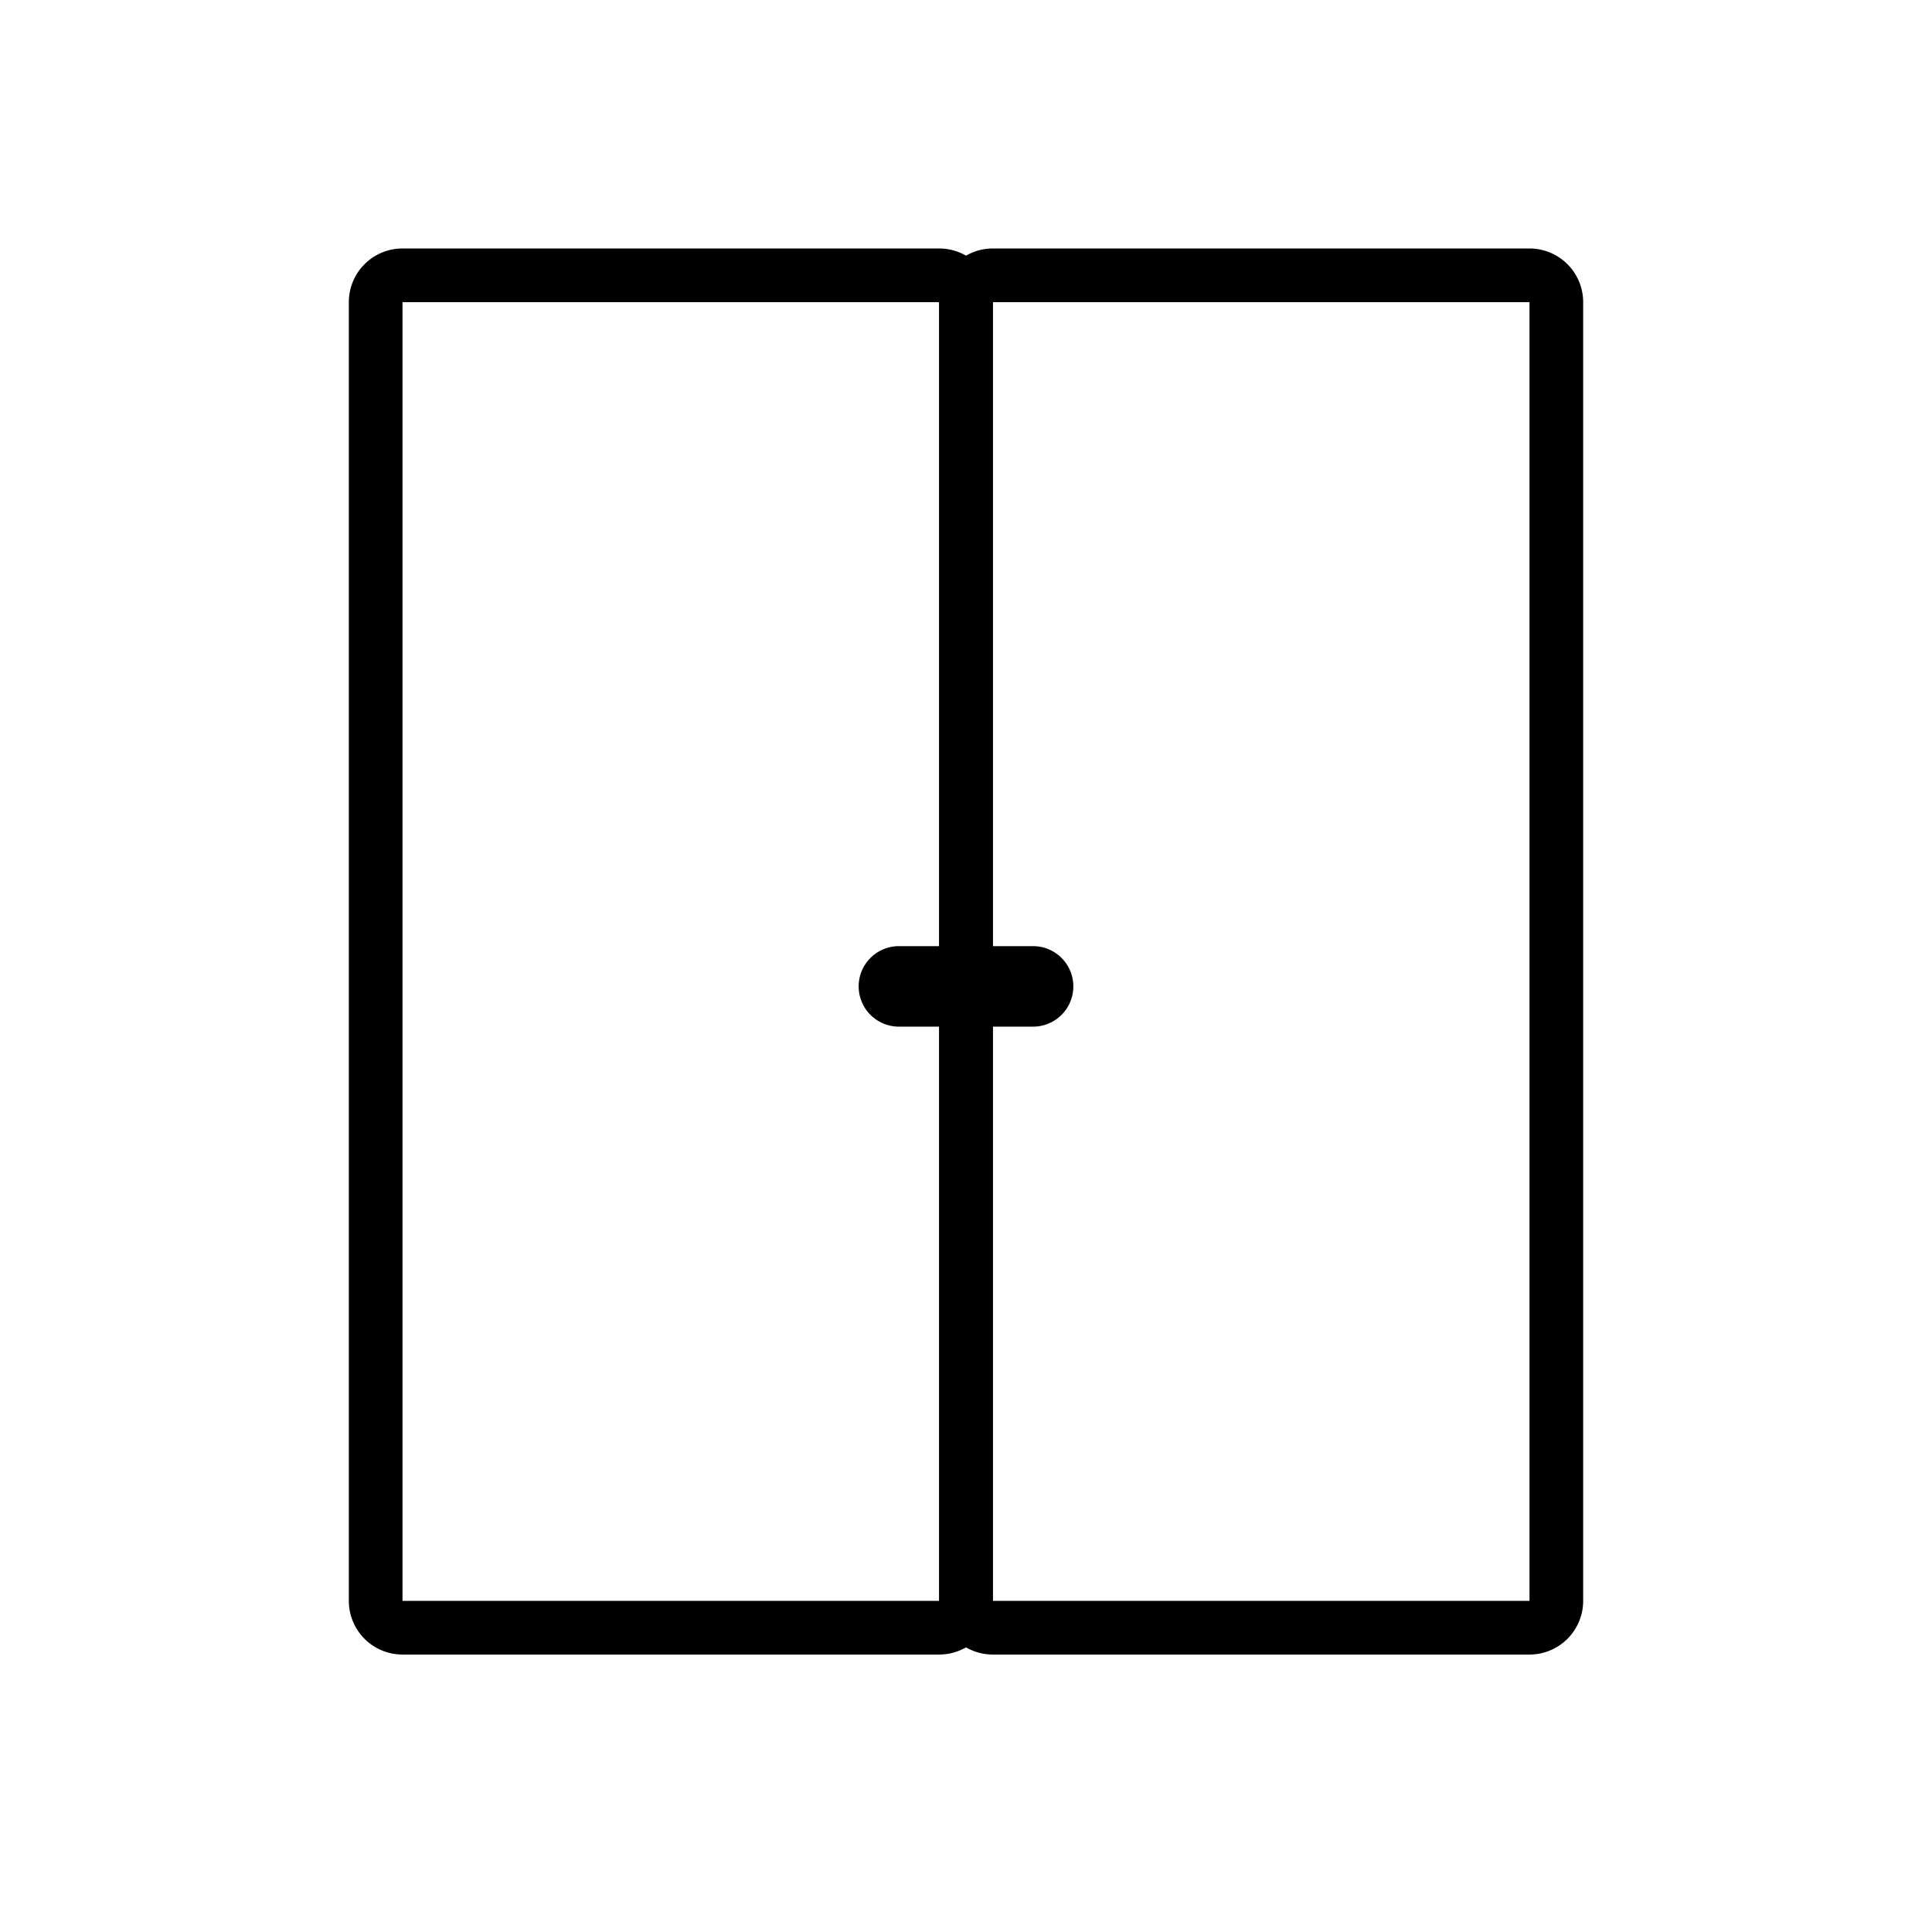
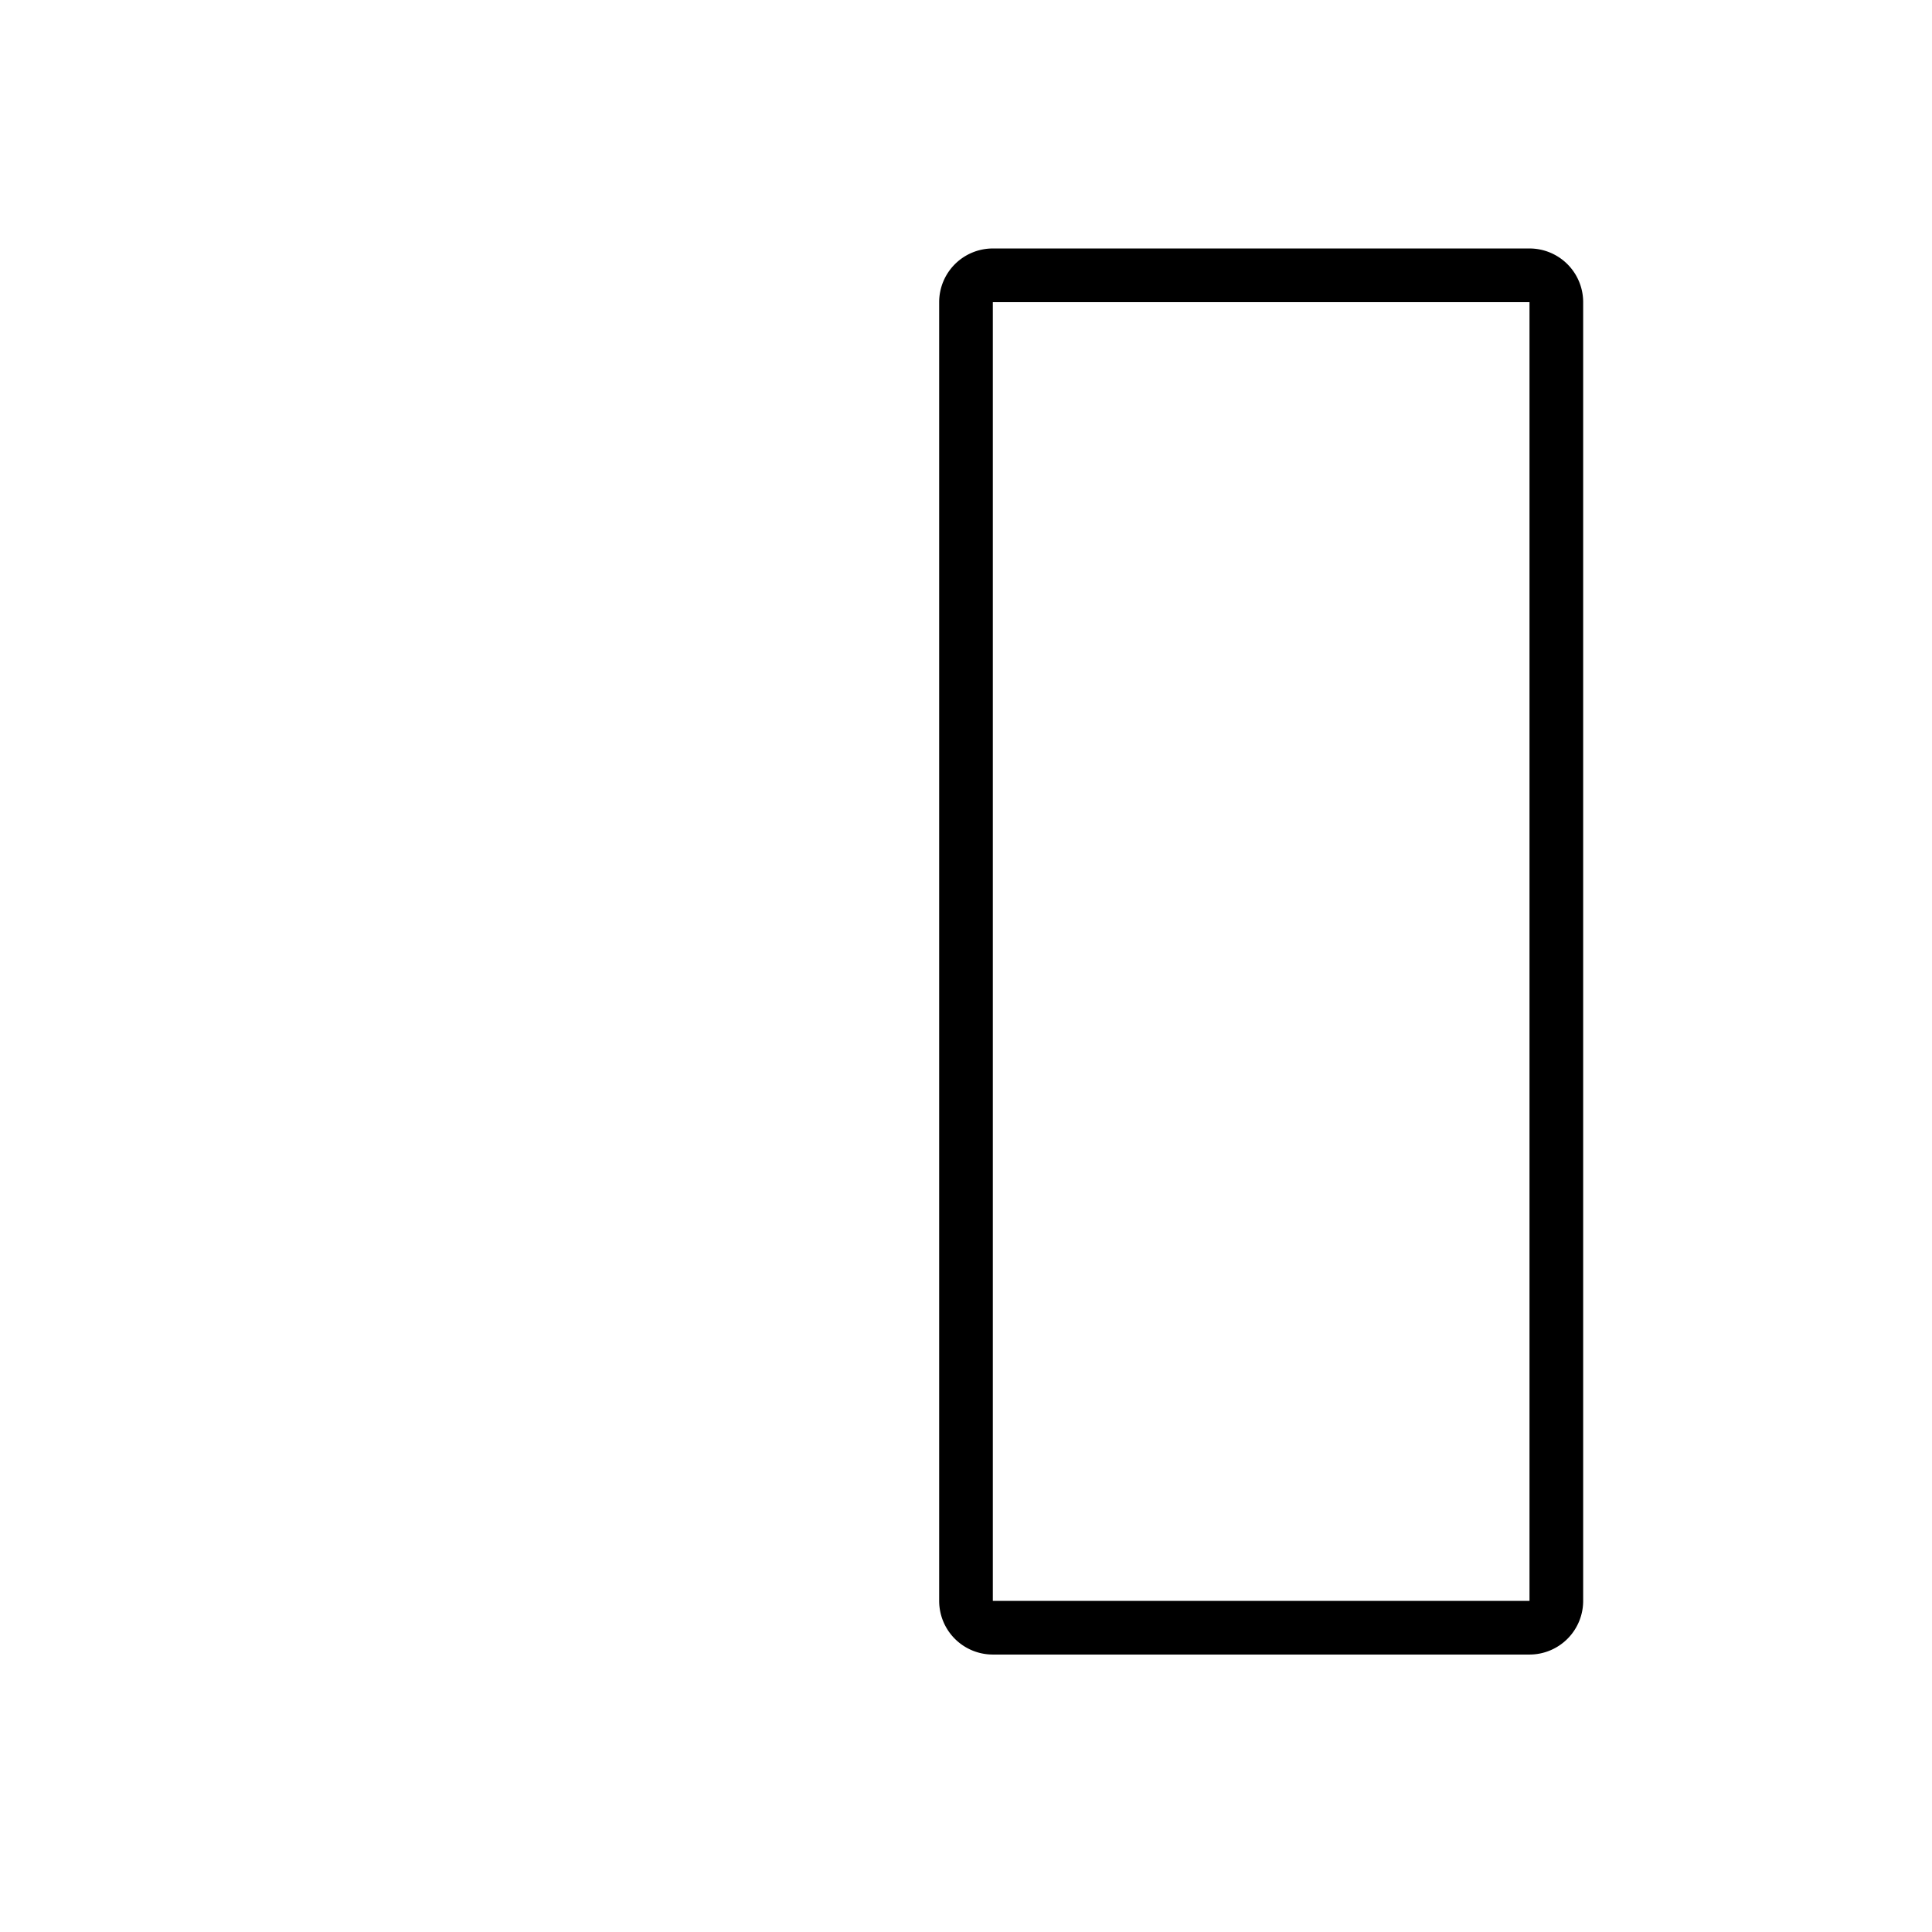
<svg xmlns="http://www.w3.org/2000/svg" viewBox="0 0 36 36">
-   <path d="M17.5,30.83H7.5a1,1,0,0,1-1-1V5.63a1,1,0,0,1,1-1h10a1,1,0,0,1,1,1v24.2A1,1,0,0,1,17.5,30.83ZM7.5,5.63v24.2h10V5.63Zm0-.5v.5h0Z" />
  <path d="M28.5,30.83h-10a1,1,0,0,1-1-1V5.63a1,1,0,0,1,1-1h10a1,1,0,0,1,1,1v24.2A1,1,0,0,1,28.5,30.83Zm-10-25.2v24.2h10V5.63Zm0-.5v.5h0Z" />
-   <path d="M19.25,19.13h-2.5a.75.75,0,0,1,0-1.5h2.5a.75.75,0,0,1,0,1.5Z" />
</svg>